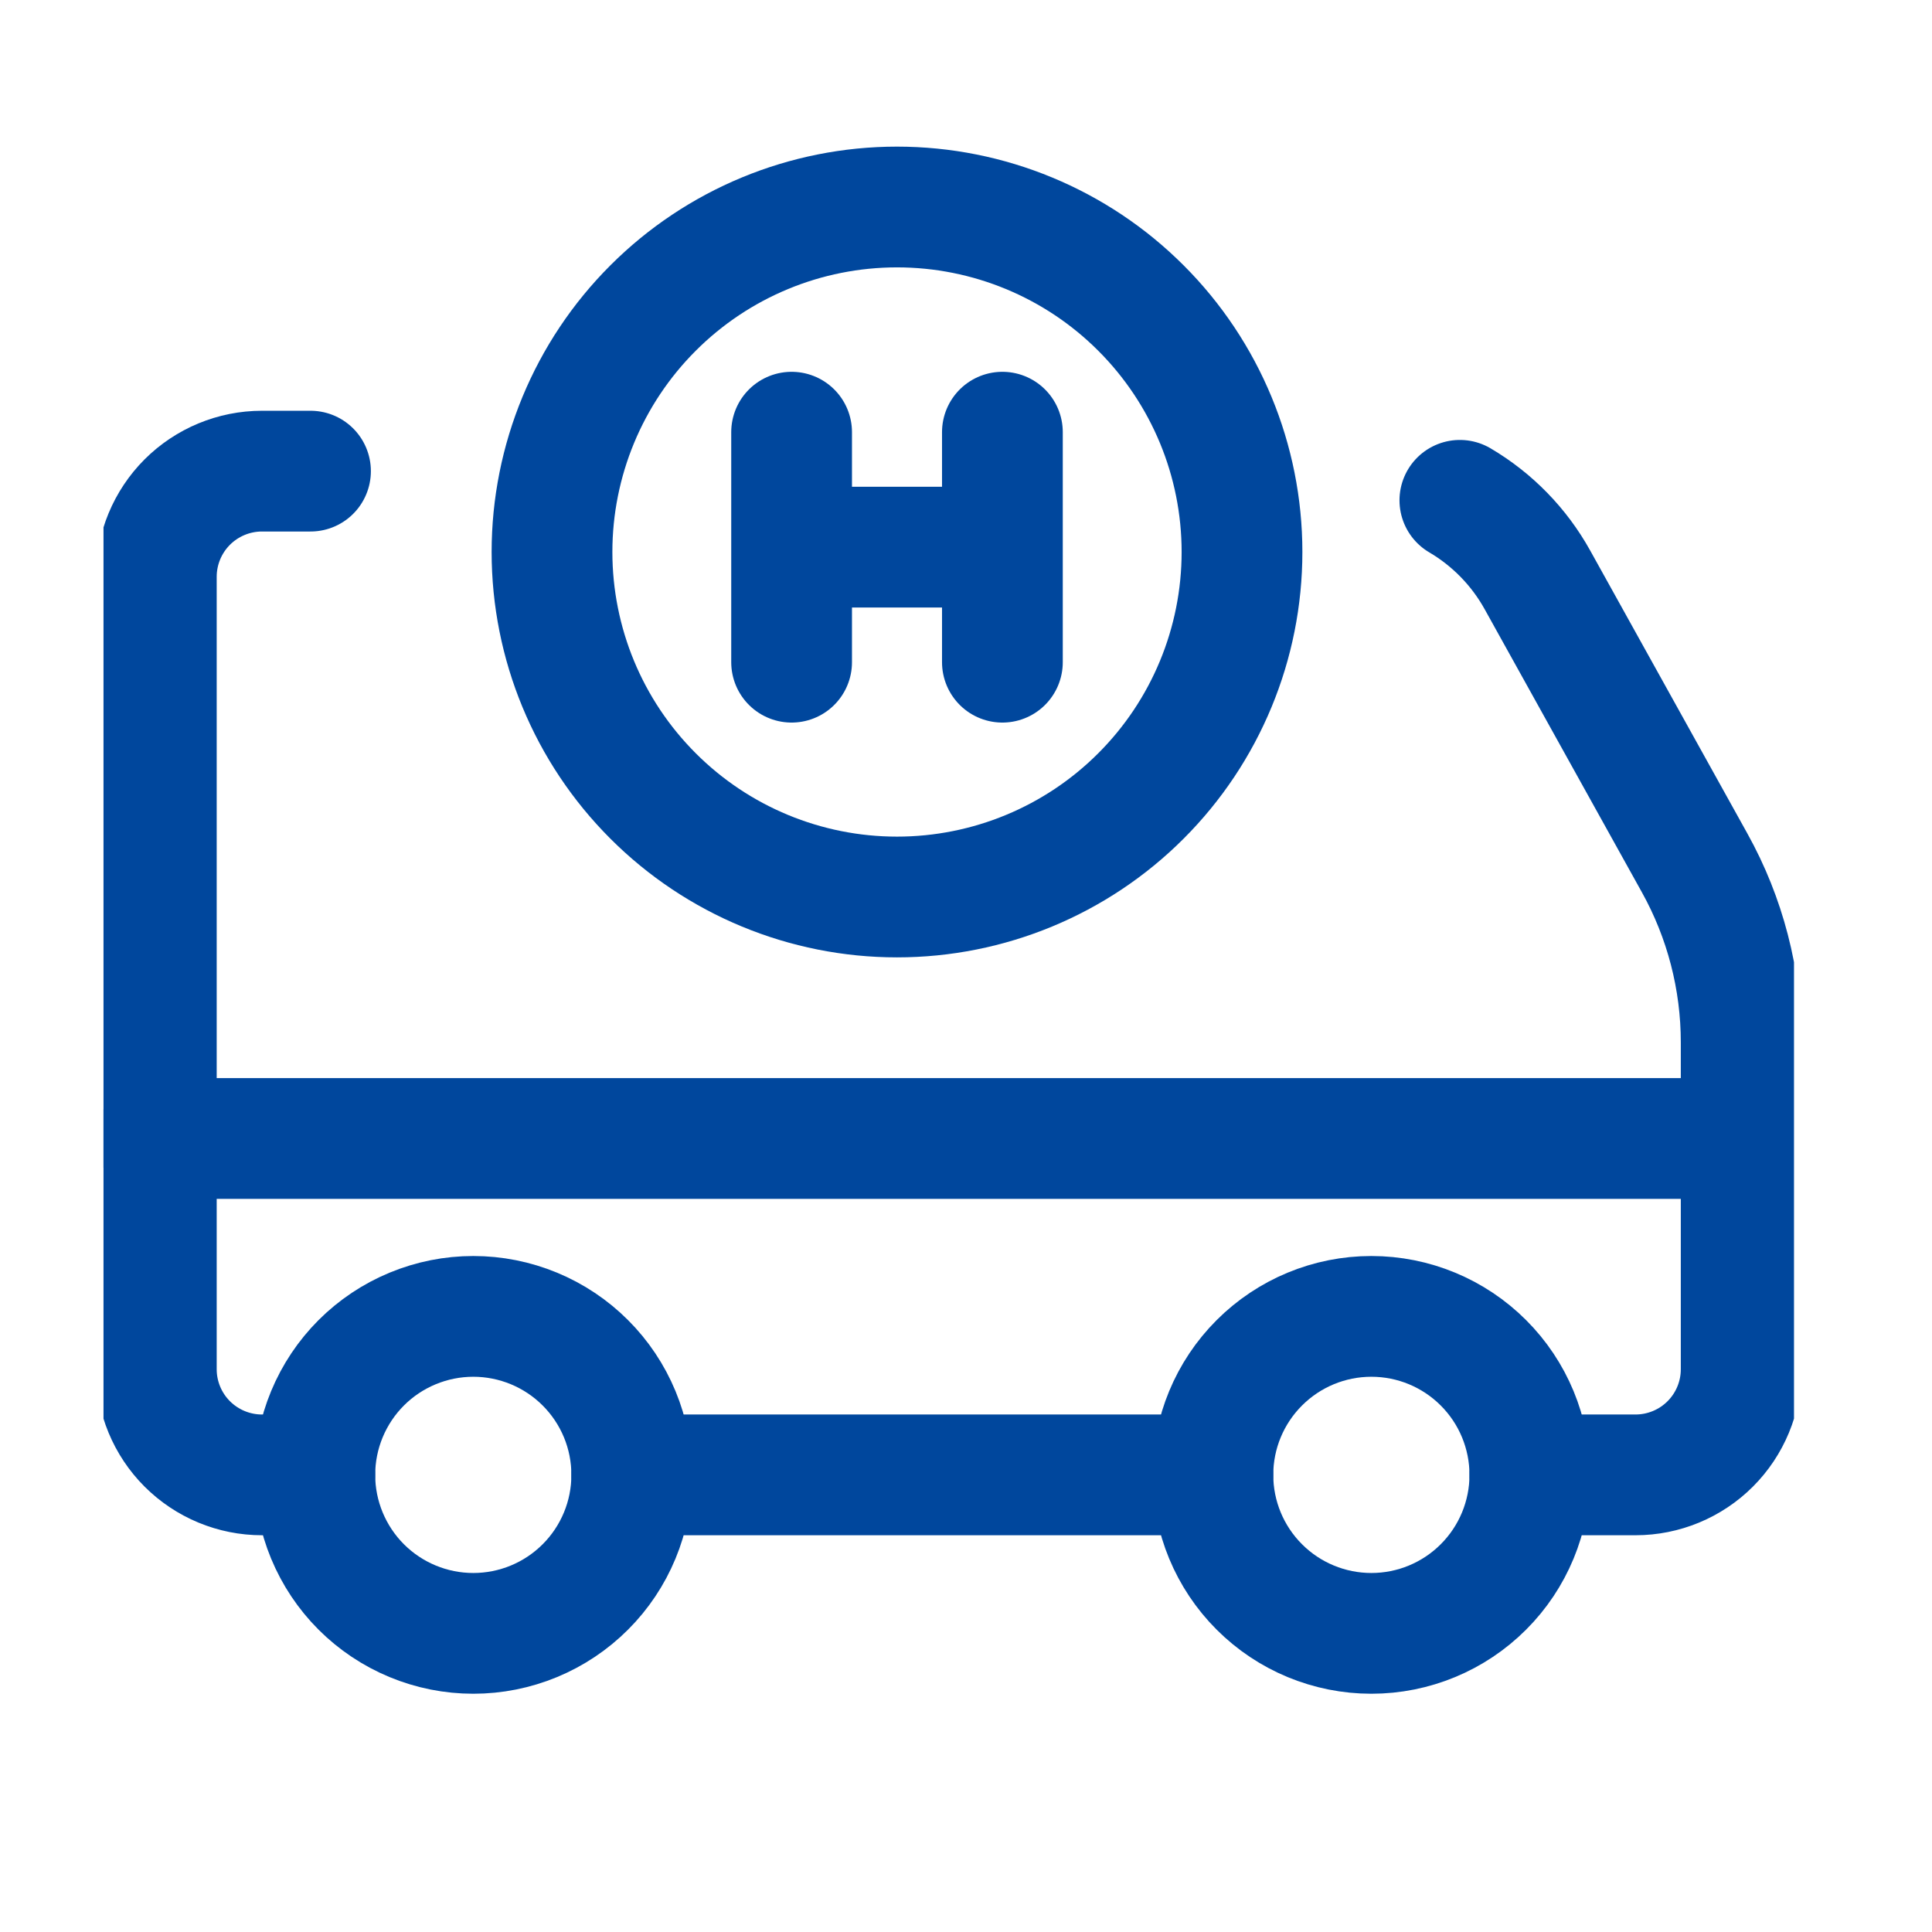
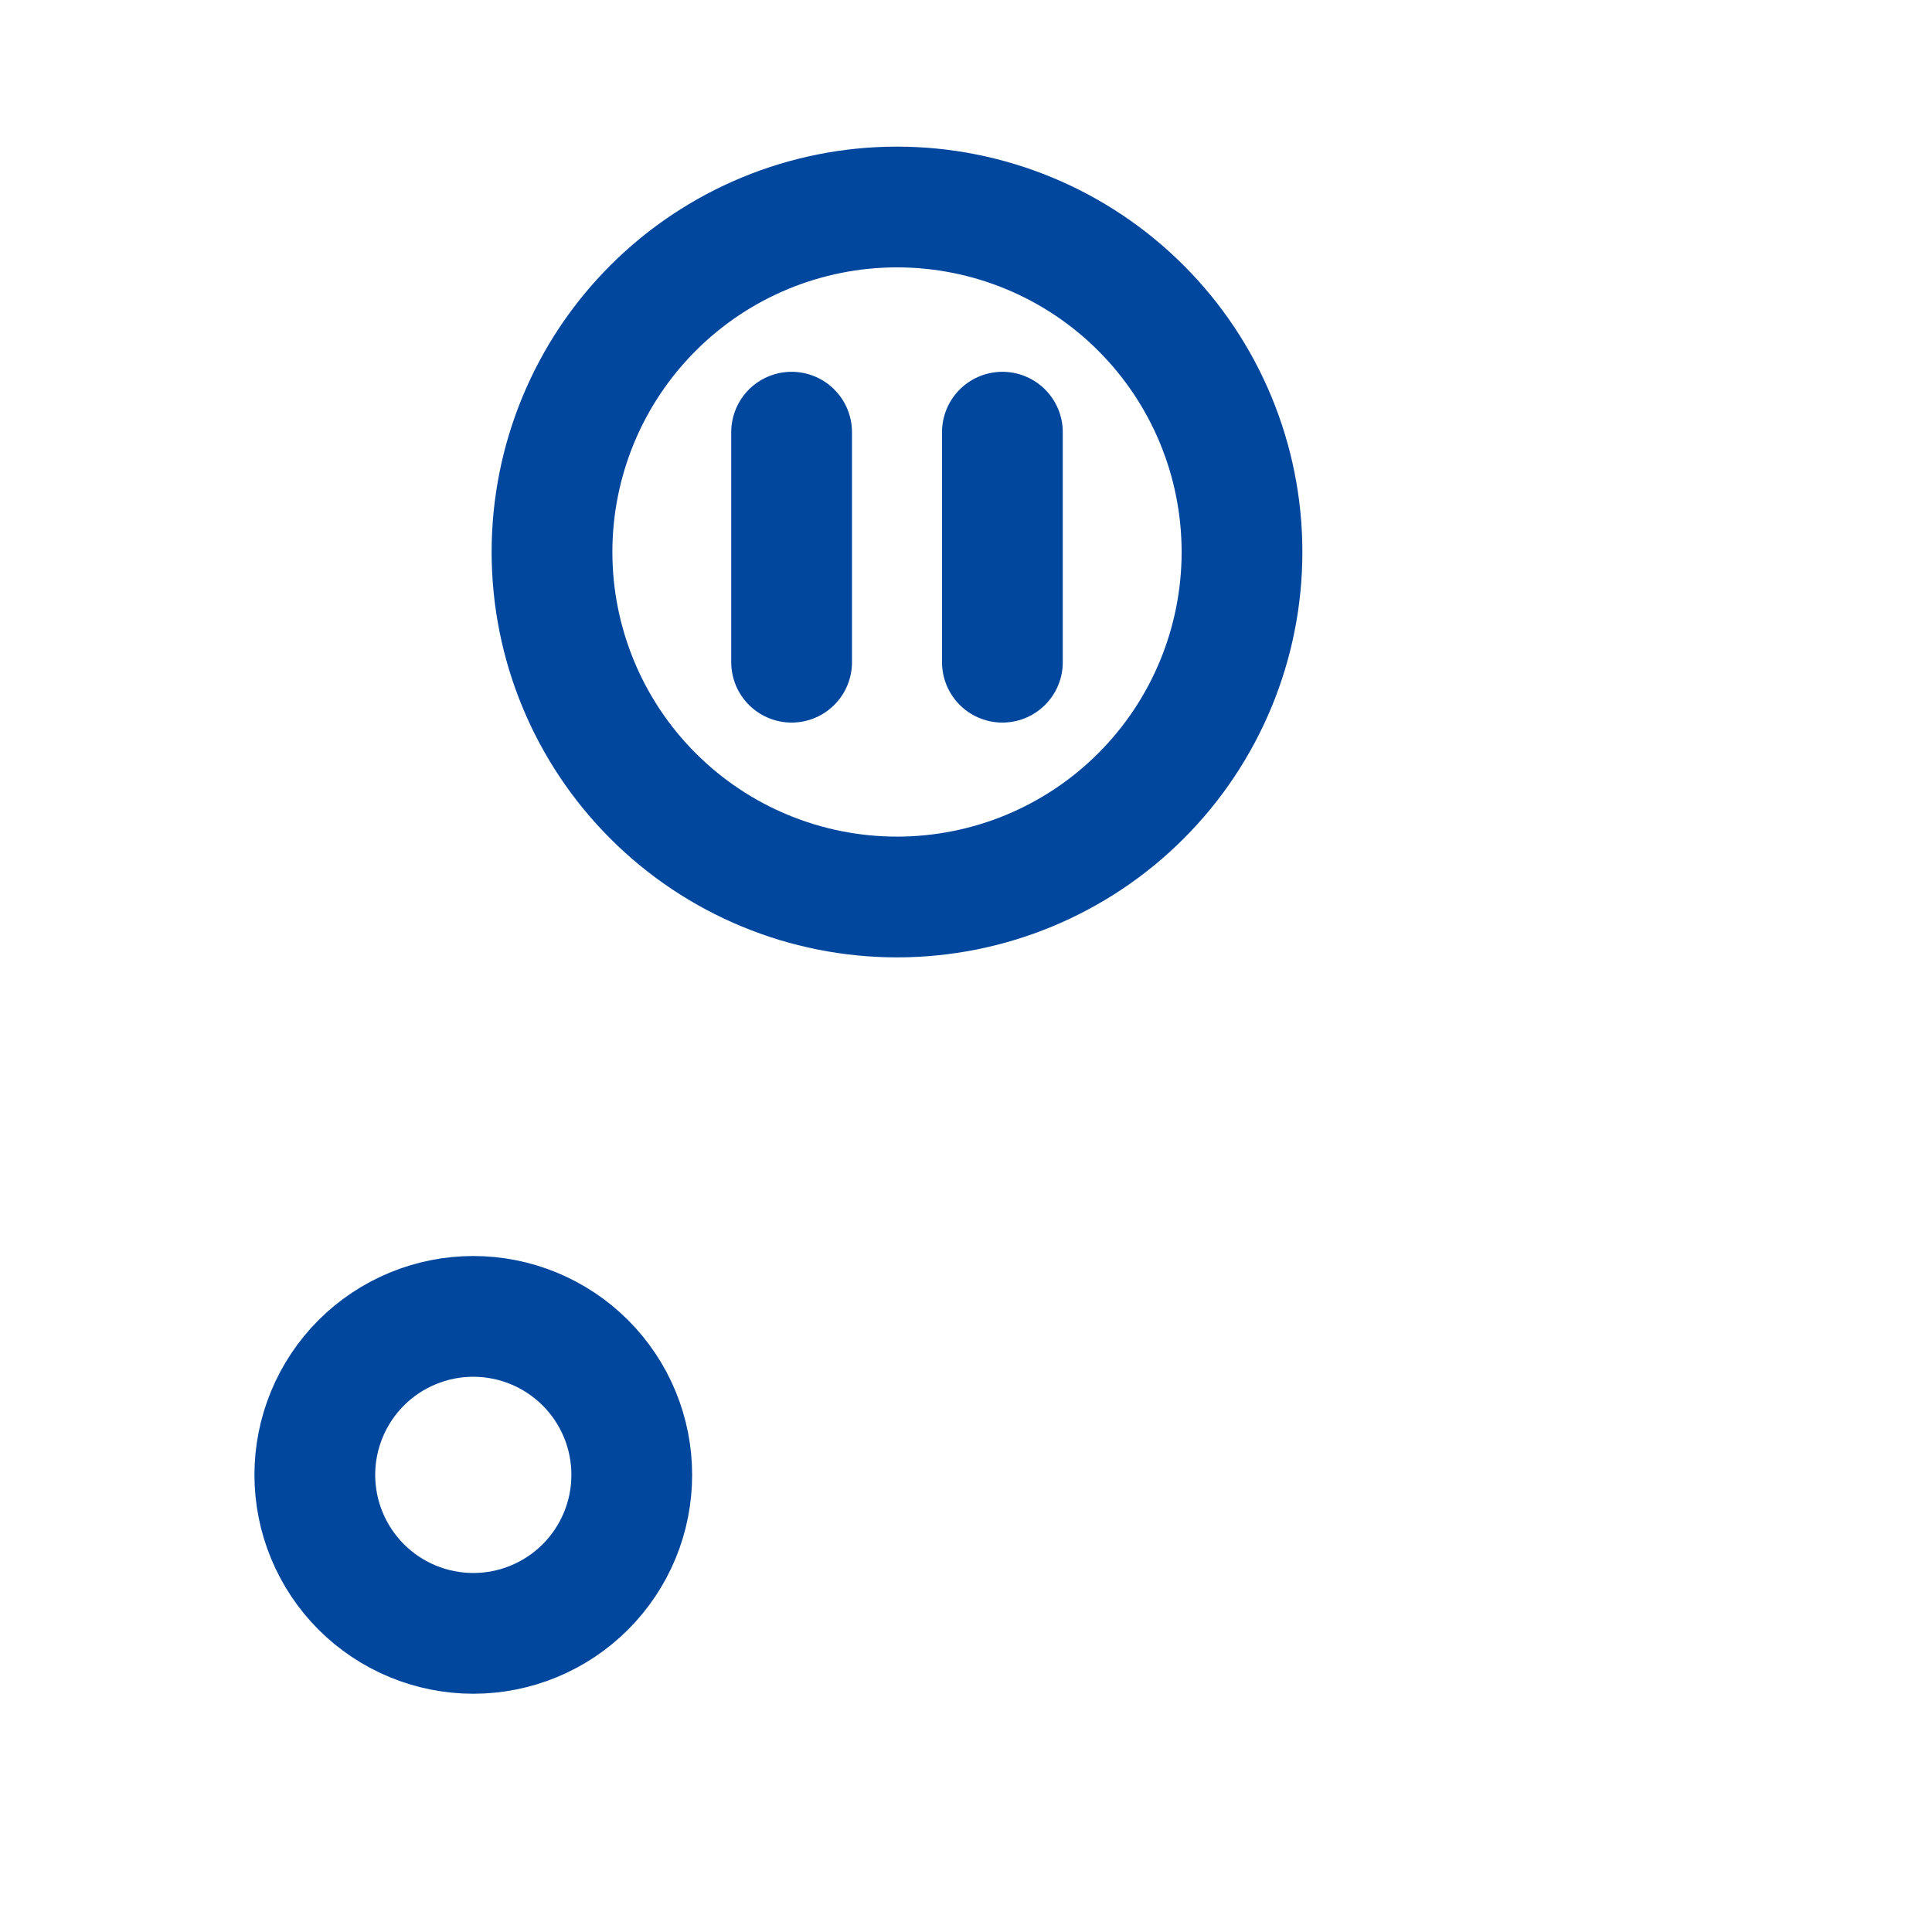
<svg xmlns="http://www.w3.org/2000/svg" width="56" height="56" viewBox="0 0 56 56" fill="none">
  <g clip-path="url(#clip0_415_40872)">
-     <path d="M35.156 42.75C35.156 43.968 35.64 45.137 36.502 45.998C37.363 46.86 38.532 47.344 39.75 47.344C40.968 47.344 42.137 46.86 42.998 45.998C43.86 45.137 44.344 43.968 44.344 42.75C44.344 41.532 43.86 40.363 42.998 39.502C42.137 38.64 40.968 38.156 39.75 38.156C38.532 38.156 37.363 38.64 36.502 39.502C35.64 40.363 35.156 41.532 35.156 42.75Z" stroke="#00479D" stroke-width="3.5" stroke-linecap="round" stroke-linejoin="round" />
    <path d="M9.125 42.75C9.125 43.353 9.244 43.951 9.475 44.508C9.706 45.065 10.044 45.572 10.47 45.998C10.897 46.425 11.403 46.763 11.961 46.994C12.518 47.225 13.116 47.344 13.719 47.344C14.322 47.344 14.919 47.225 15.477 46.994C16.034 46.763 16.541 46.425 16.967 45.998C17.394 45.572 17.732 45.065 17.963 44.508C18.194 43.951 18.312 43.353 18.312 42.75C18.312 42.147 18.194 41.549 17.963 40.992C17.732 40.435 17.394 39.928 16.967 39.502C16.541 39.075 16.034 38.737 15.477 38.506C14.919 38.275 14.322 38.156 13.719 38.156C13.116 38.156 12.518 38.275 11.961 38.506C11.403 38.737 10.897 39.075 10.47 39.502C10.044 39.928 9.706 40.435 9.475 40.992C9.244 41.549 9.125 42.147 9.125 42.75Z" stroke="#00479D" stroke-width="3.5" stroke-linecap="round" stroke-linejoin="round" />
-     <path d="M35.156 42.75H18.312" stroke="#00479D" stroke-width="3.5" stroke-linecap="round" stroke-linejoin="round" />
-     <path d="M9.125 42.75H7.594C6.782 42.75 6.003 42.427 5.428 41.853C4.854 41.279 4.531 40.5 4.531 39.688V16.719C4.531 15.906 4.854 15.128 5.428 14.553C6.003 13.979 6.782 13.656 7.594 13.656H9M42.315 14.502C43.256 15.056 44.032 15.852 44.562 16.806L49.119 25.01C50.005 26.602 50.469 28.393 50.469 30.214V39.688C50.469 40.5 50.146 41.279 49.572 41.853C48.998 42.427 48.218 42.75 47.406 42.75H44.344" stroke="#00479D" stroke-width="3.5" stroke-linecap="round" stroke-linejoin="round" />
-     <path d="M4.531 33H50.103" stroke="#00479D" stroke-width="3.5" stroke-linecap="round" stroke-linejoin="round" />
    <path d="M16 16C16 18.652 17.053 21.196 18.929 23.071C20.804 24.947 23.348 26 26 26C28.652 26 31.196 24.947 33.071 23.071C34.947 21.196 36 18.652 36 16C36 13.348 34.947 10.804 33.071 8.929C31.196 7.053 28.652 6 26 6C23.348 6 20.804 7.053 18.929 8.929C17.053 10.804 16 13.348 16 16Z" stroke="#00479D" stroke-width="3.5" stroke-linecap="round" stroke-linejoin="round" />
    <path d="M22.945 12.527V19.194" stroke="#00479D" stroke-width="3.5" stroke-linecap="round" />
    <path d="M29.055 12.527V19.194" stroke="#00479D" stroke-width="3.5" stroke-linecap="round" />
-     <path d="M23.5 15.859H29.056" stroke="#00479D" stroke-width="3.5" />
  </g>
  <defs>
    <clipPath id="clip0_415_40872">
      <rect width="49" height="49" fill="white" transform="translate(3 3)" />
    </clipPath>
  </defs>
</svg>